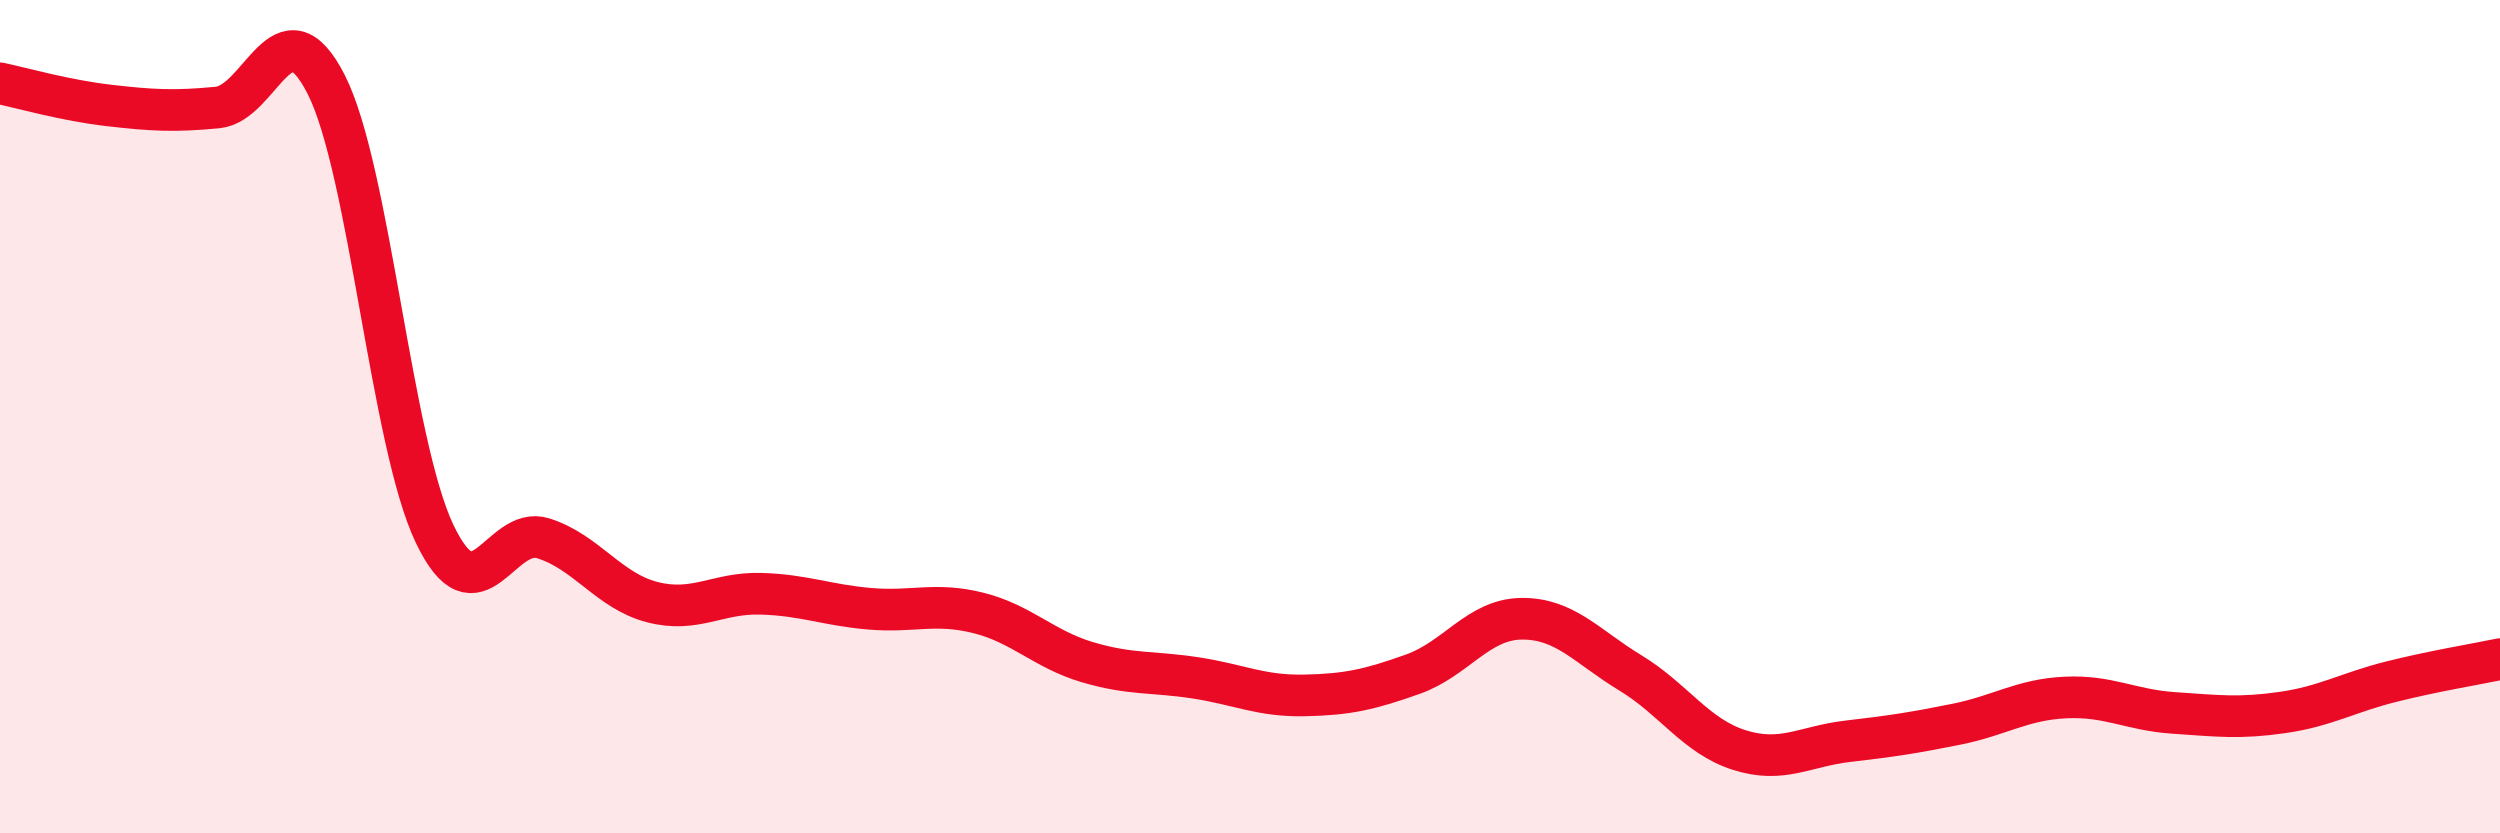
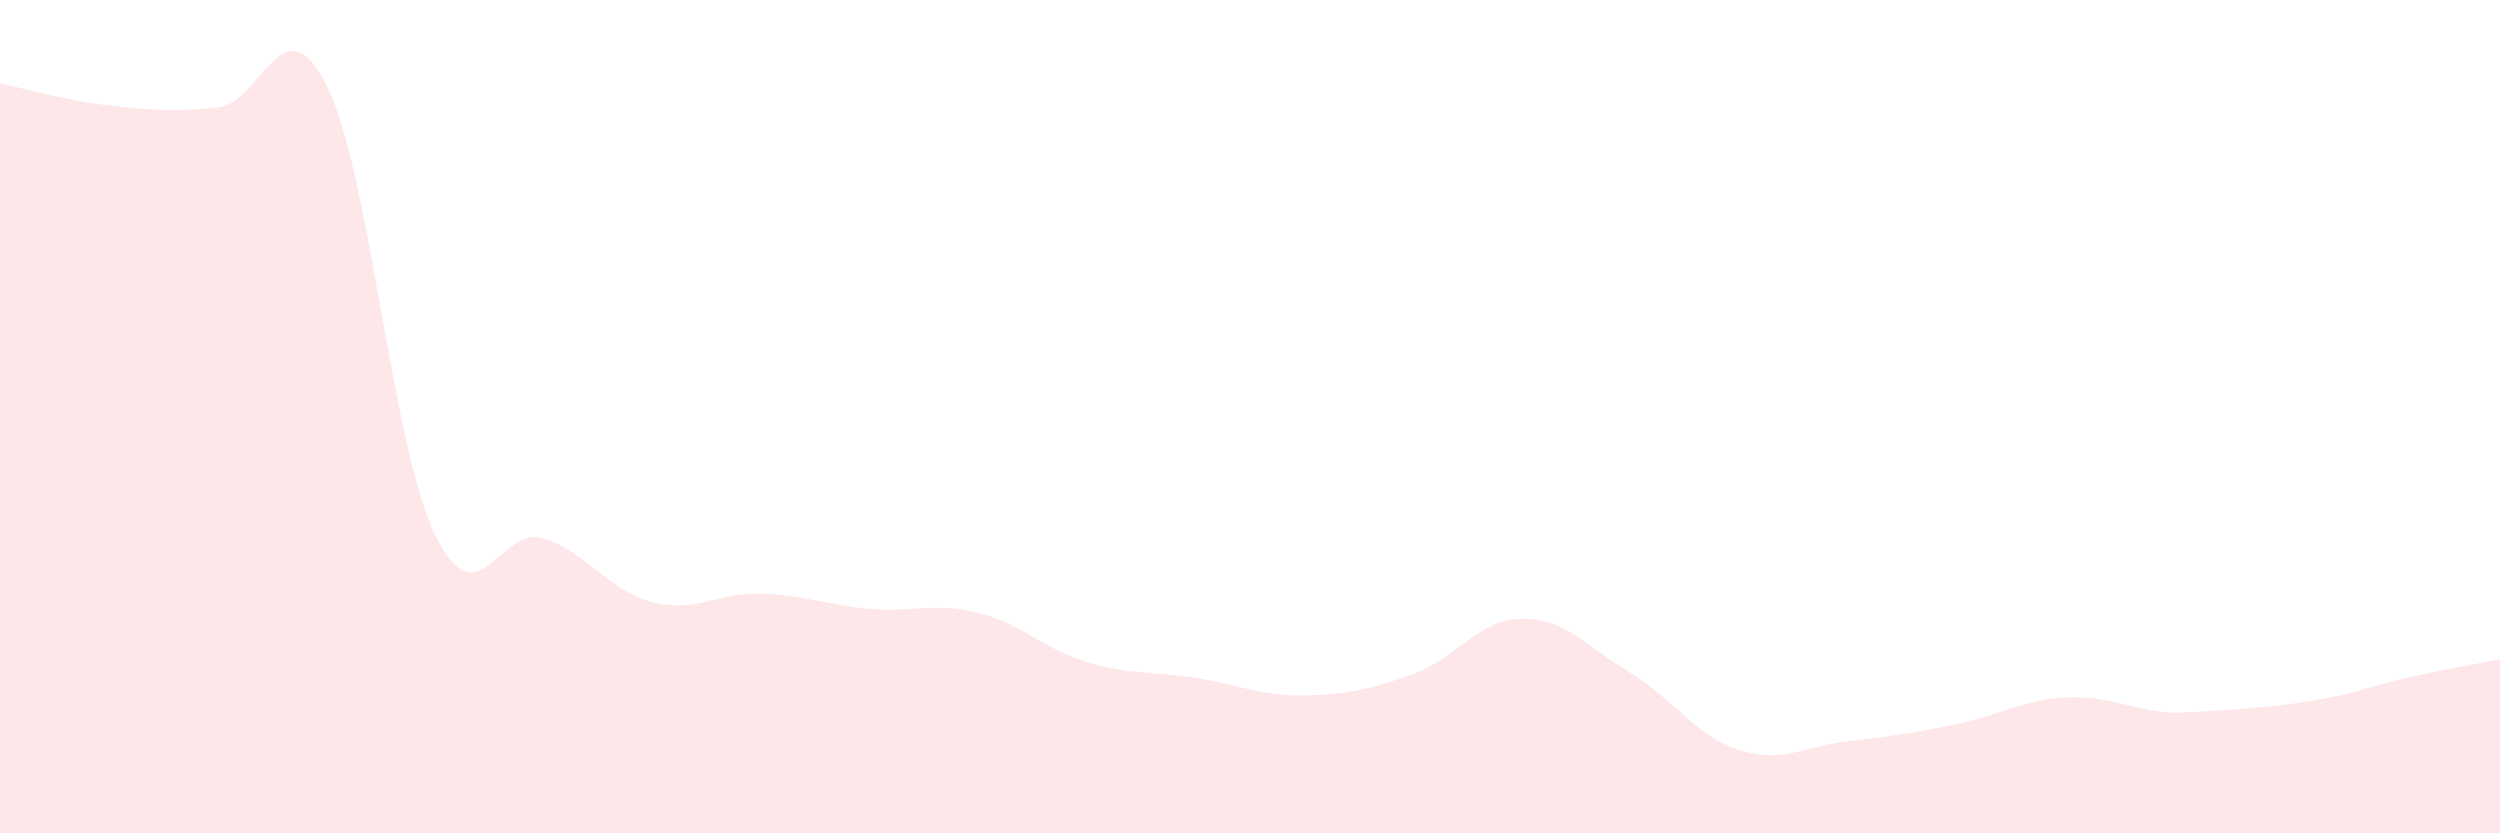
<svg xmlns="http://www.w3.org/2000/svg" width="60" height="20" viewBox="0 0 60 20">
-   <path d="M 0,2 C 0.52,2.11 1.57,2.41 2.61,2.53 C 3.65,2.65 4.18,2.68 5.22,2.58 C 6.26,2.48 6.79,-0.02 7.83,2.03 C 8.87,4.08 9.39,10.63 10.43,12.81 C 11.47,14.99 12,12.59 13.04,12.92 C 14.08,13.25 14.61,14.18 15.65,14.45 C 16.69,14.72 17.22,14.22 18.26,14.25 C 19.3,14.28 19.83,14.52 20.87,14.61 C 21.91,14.7 22.44,14.45 23.48,14.71 C 24.52,14.97 25.05,15.58 26.09,15.89 C 27.13,16.2 27.66,16.11 28.7,16.27 C 29.74,16.43 30.26,16.71 31.3,16.69 C 32.34,16.67 32.87,16.55 33.91,16.18 C 34.95,15.81 35.48,14.86 36.52,14.85 C 37.56,14.84 38.09,15.52 39.13,16.15 C 40.17,16.78 40.7,17.67 41.74,18 C 42.78,18.33 43.31,17.91 44.35,17.79 C 45.39,17.67 45.92,17.59 46.96,17.38 C 48,17.17 48.53,16.79 49.57,16.74 C 50.61,16.69 51.13,17.04 52.17,17.11 C 53.21,17.18 53.74,17.25 54.78,17.1 C 55.82,16.95 56.35,16.62 57.39,16.36 C 58.43,16.1 59.48,15.93 60,15.82L60 20L0 20Z" fill="#EB0A25" opacity="0.1" stroke-linecap="round" stroke-linejoin="round" />
-   <path d="M 0,2 C 0.52,2.11 1.57,2.41 2.61,2.53 C 3.65,2.65 4.18,2.68 5.22,2.58 C 6.26,2.48 6.79,-0.02 7.83,2.03 C 8.87,4.08 9.39,10.63 10.43,12.81 C 11.47,14.99 12,12.59 13.04,12.92 C 14.08,13.25 14.61,14.18 15.65,14.45 C 16.69,14.72 17.22,14.22 18.26,14.25 C 19.3,14.28 19.83,14.52 20.87,14.61 C 21.91,14.7 22.44,14.45 23.48,14.71 C 24.52,14.97 25.05,15.58 26.09,15.89 C 27.13,16.2 27.66,16.11 28.7,16.27 C 29.74,16.43 30.26,16.71 31.3,16.69 C 32.34,16.67 32.87,16.55 33.91,16.18 C 34.95,15.81 35.48,14.86 36.52,14.85 C 37.56,14.84 38.09,15.52 39.13,16.15 C 40.17,16.78 40.7,17.67 41.74,18 C 42.78,18.33 43.31,17.91 44.35,17.79 C 45.39,17.67 45.92,17.59 46.96,17.38 C 48,17.17 48.53,16.79 49.57,16.74 C 50.61,16.69 51.13,17.04 52.17,17.11 C 53.21,17.18 53.74,17.25 54.78,17.1 C 55.82,16.95 56.35,16.62 57.39,16.36 C 58.43,16.1 59.48,15.93 60,15.82" stroke="#EB0A25" stroke-width="1" fill="none" stroke-linecap="round" stroke-linejoin="round" />
+   <path d="M 0,2 C 0.52,2.11 1.57,2.41 2.61,2.53 C 3.65,2.65 4.18,2.68 5.22,2.58 C 6.26,2.48 6.79,-0.02 7.83,2.03 C 8.87,4.08 9.39,10.63 10.43,12.81 C 11.47,14.99 12,12.59 13.04,12.92 C 14.08,13.25 14.61,14.18 15.65,14.45 C 16.69,14.72 17.22,14.22 18.26,14.25 C 19.3,14.28 19.83,14.52 20.87,14.61 C 21.91,14.7 22.44,14.45 23.48,14.71 C 24.52,14.97 25.05,15.58 26.09,15.89 C 27.13,16.2 27.66,16.11 28.7,16.27 C 29.74,16.43 30.26,16.71 31.3,16.69 C 32.34,16.67 32.87,16.55 33.91,16.18 C 34.95,15.81 35.48,14.86 36.52,14.85 C 37.56,14.84 38.09,15.52 39.13,16.15 C 40.17,16.78 40.7,17.67 41.74,18 C 42.78,18.33 43.31,17.91 44.35,17.79 C 45.39,17.67 45.92,17.59 46.96,17.38 C 48,17.17 48.53,16.79 49.57,16.74 C 50.61,16.69 51.13,17.04 52.17,17.11 C 55.82,16.95 56.35,16.62 57.39,16.36 C 58.43,16.1 59.48,15.93 60,15.82L60 20L0 20Z" fill="#EB0A25" opacity="0.1" stroke-linecap="round" stroke-linejoin="round" />
</svg>